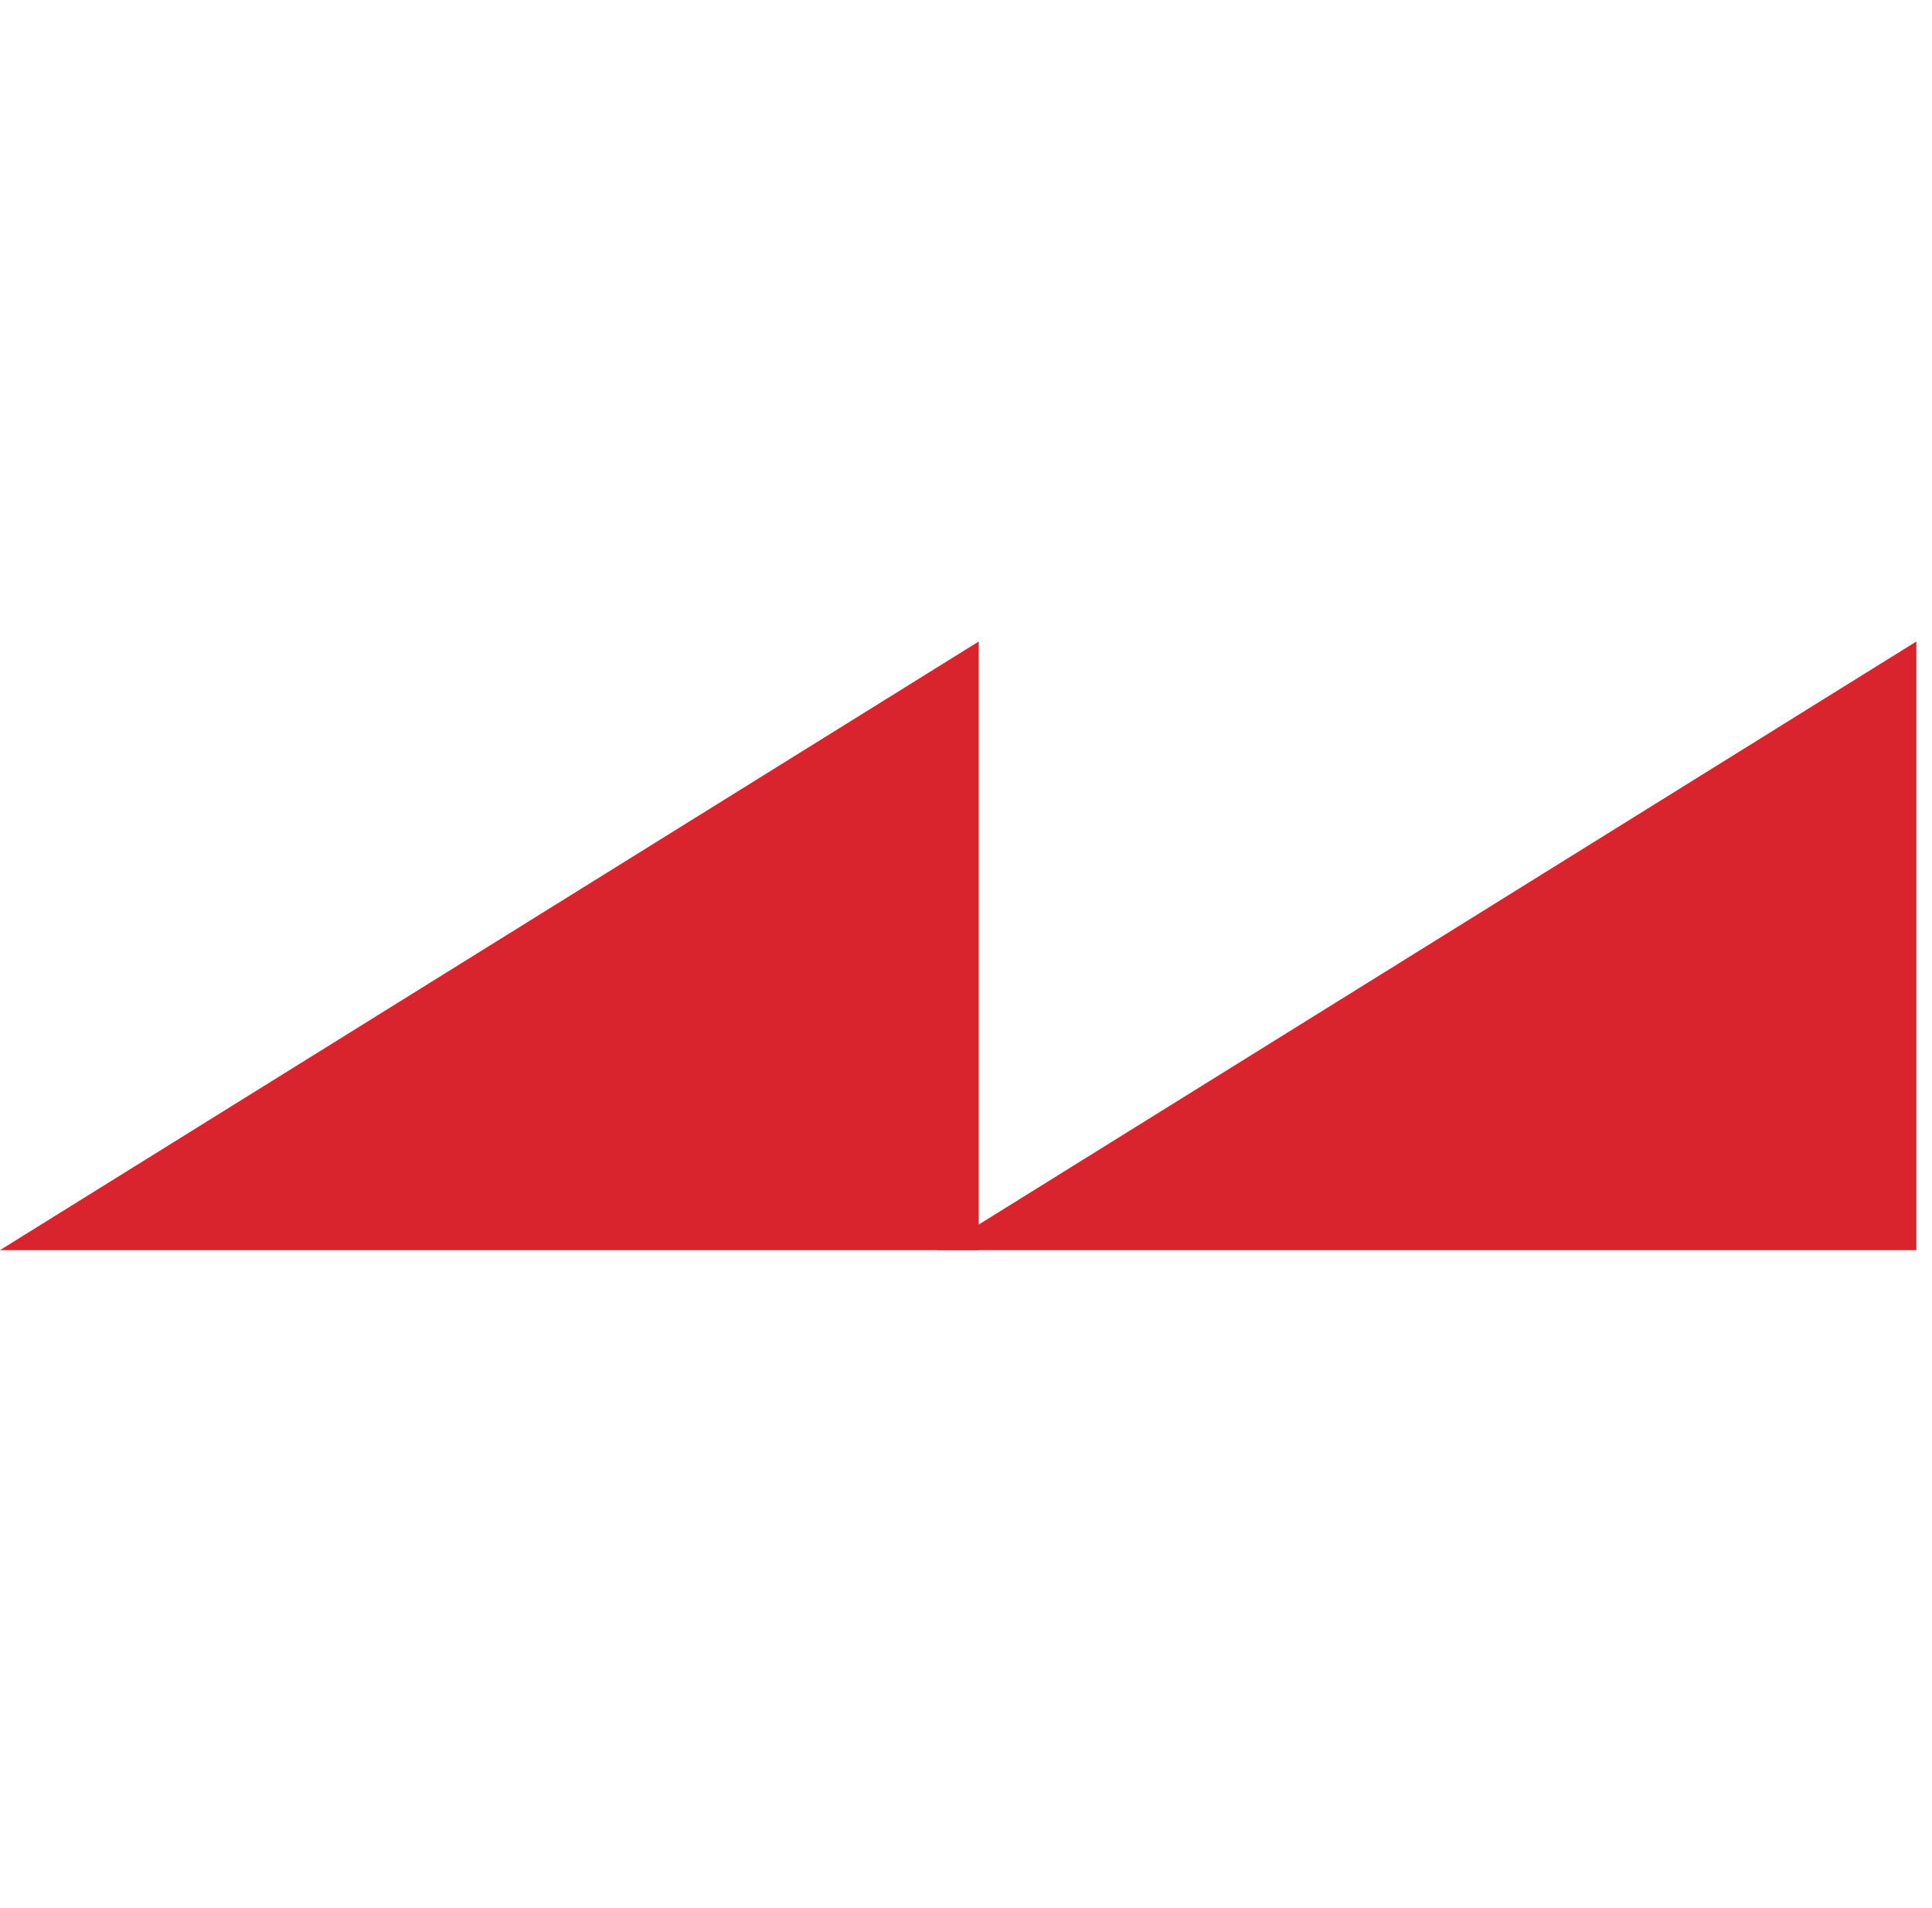
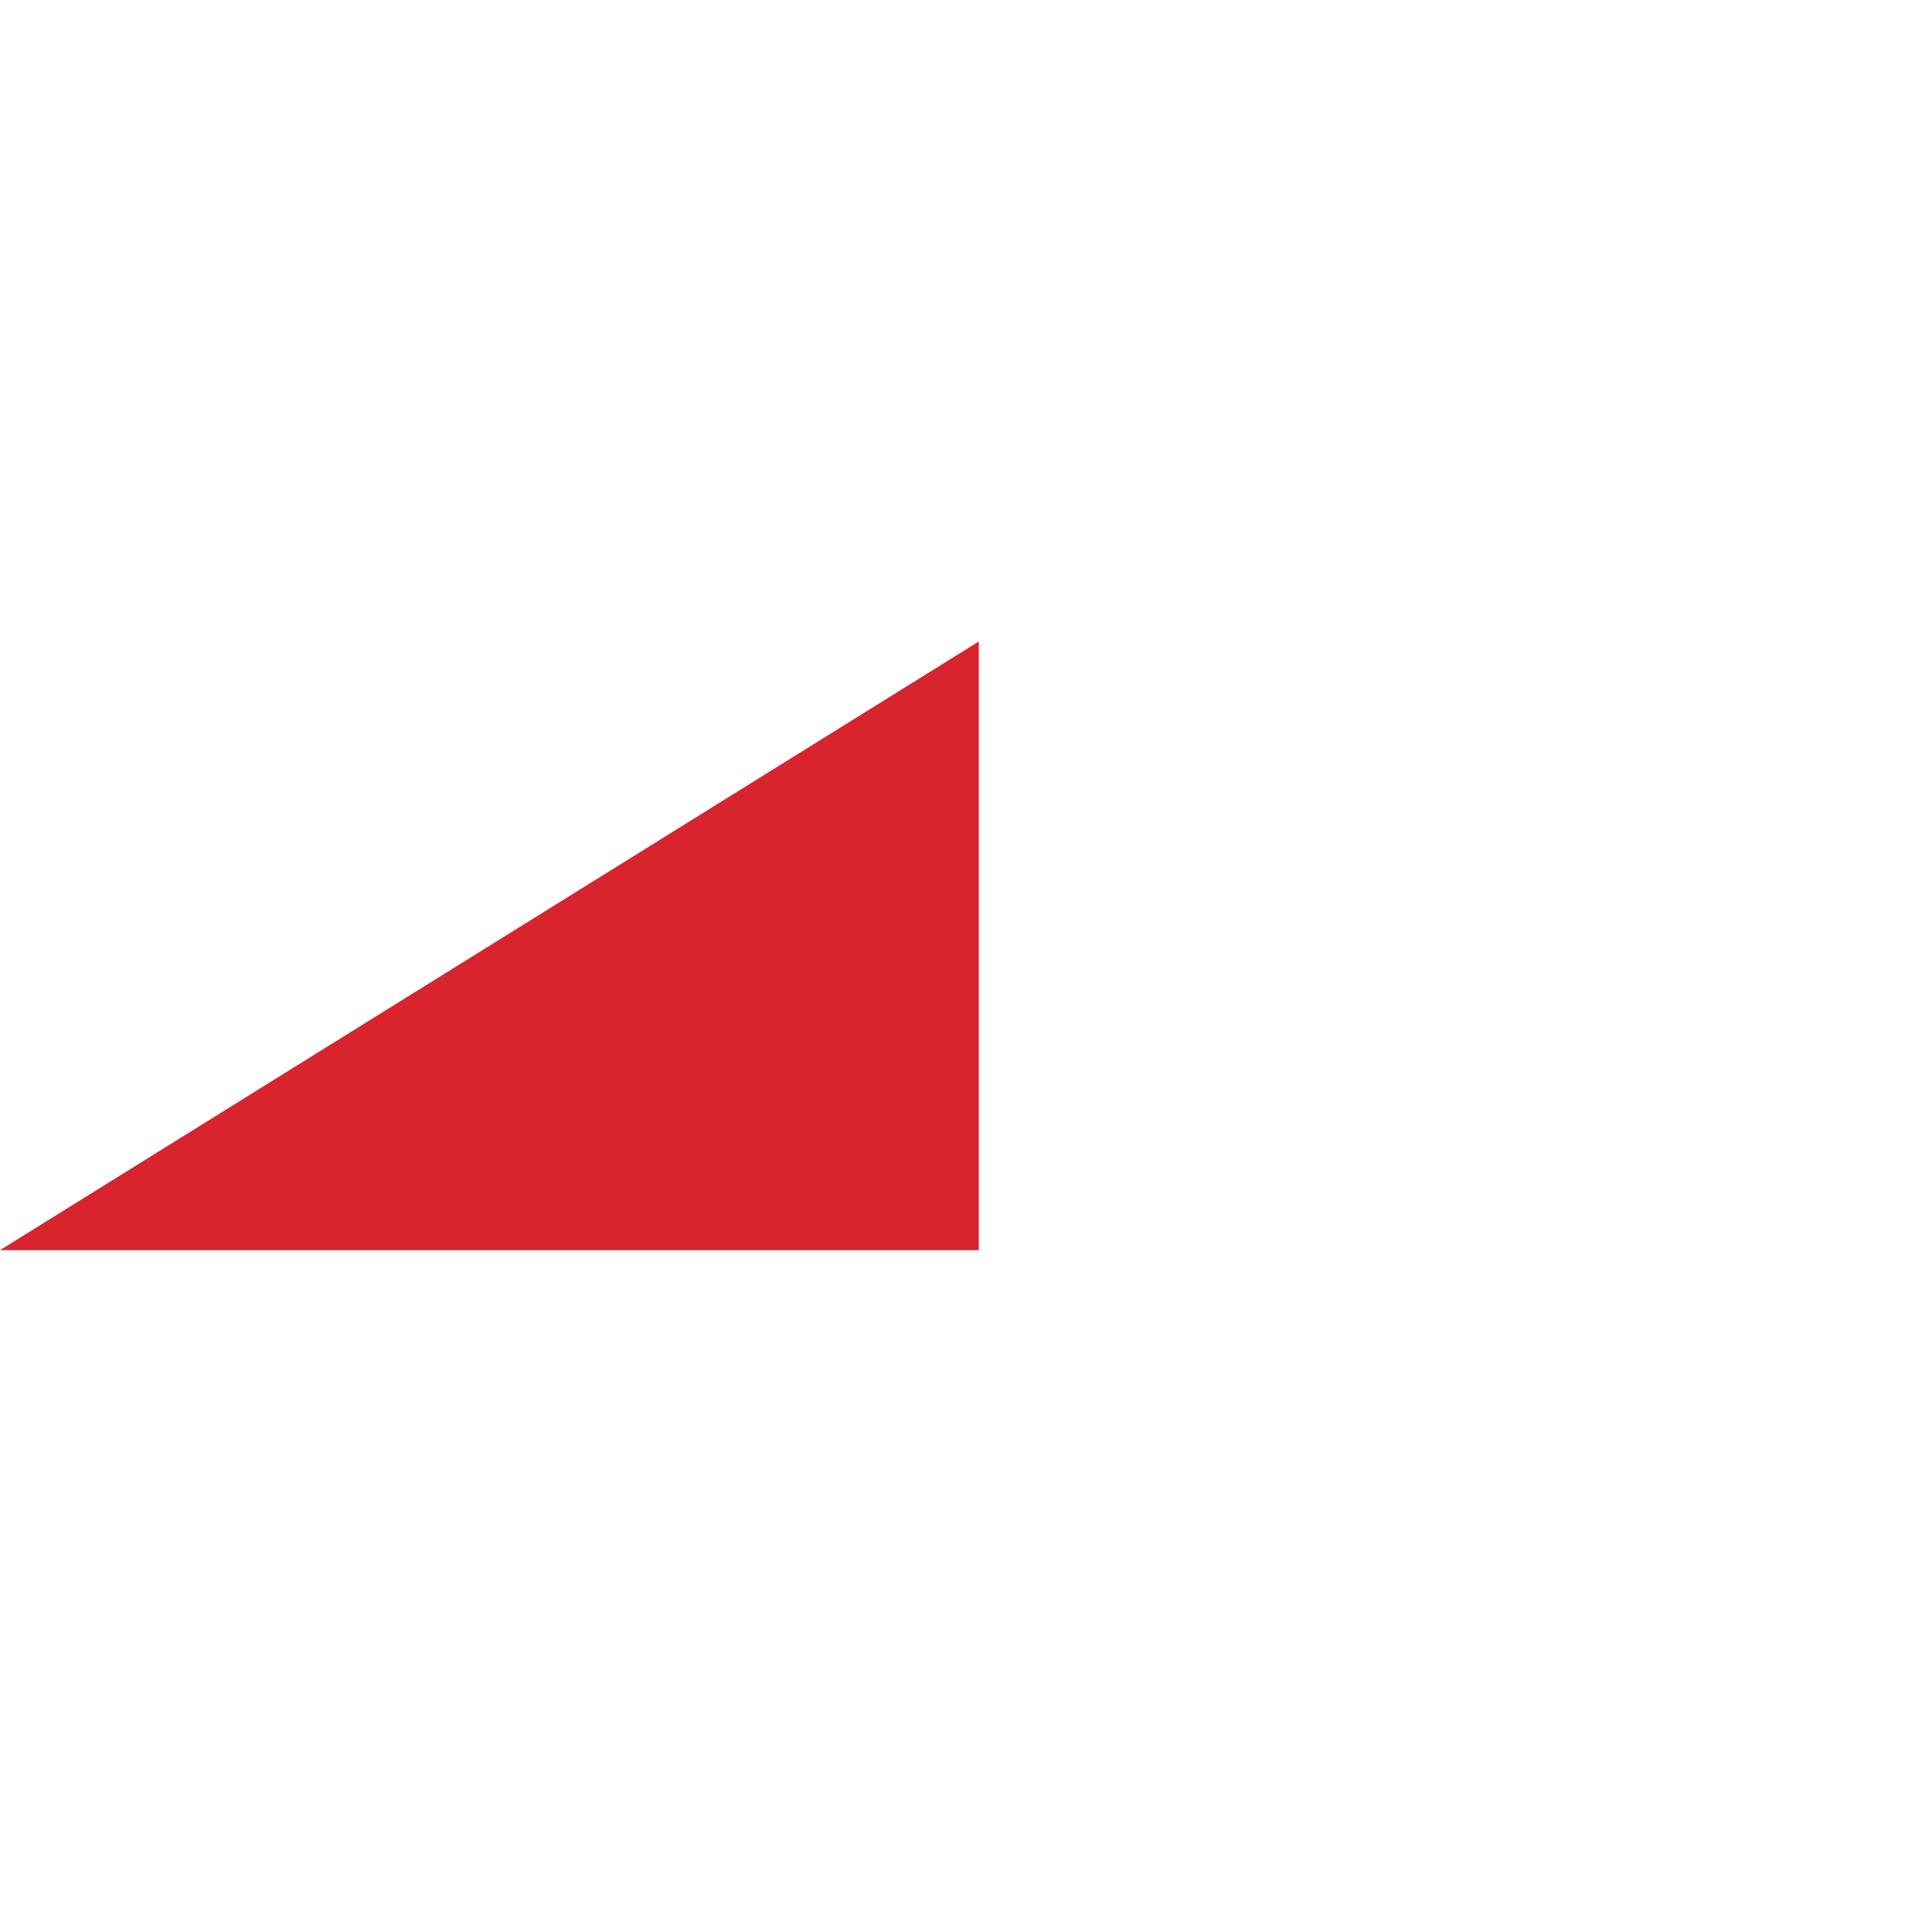
<svg xmlns="http://www.w3.org/2000/svg" width="81" height="80" viewBox="0 0 81 80" fill="none">
  <g id="Frame 140">
    <path id="Vector 71" d="M41.035 26.896V52.414H0L41.035 26.896Z" fill="#D9232D" />
-     <path id="Vector 72" d="M80.345 26.896V52.414H39.31L80.345 26.896Z" fill="#D9232D" />
  </g>
</svg>